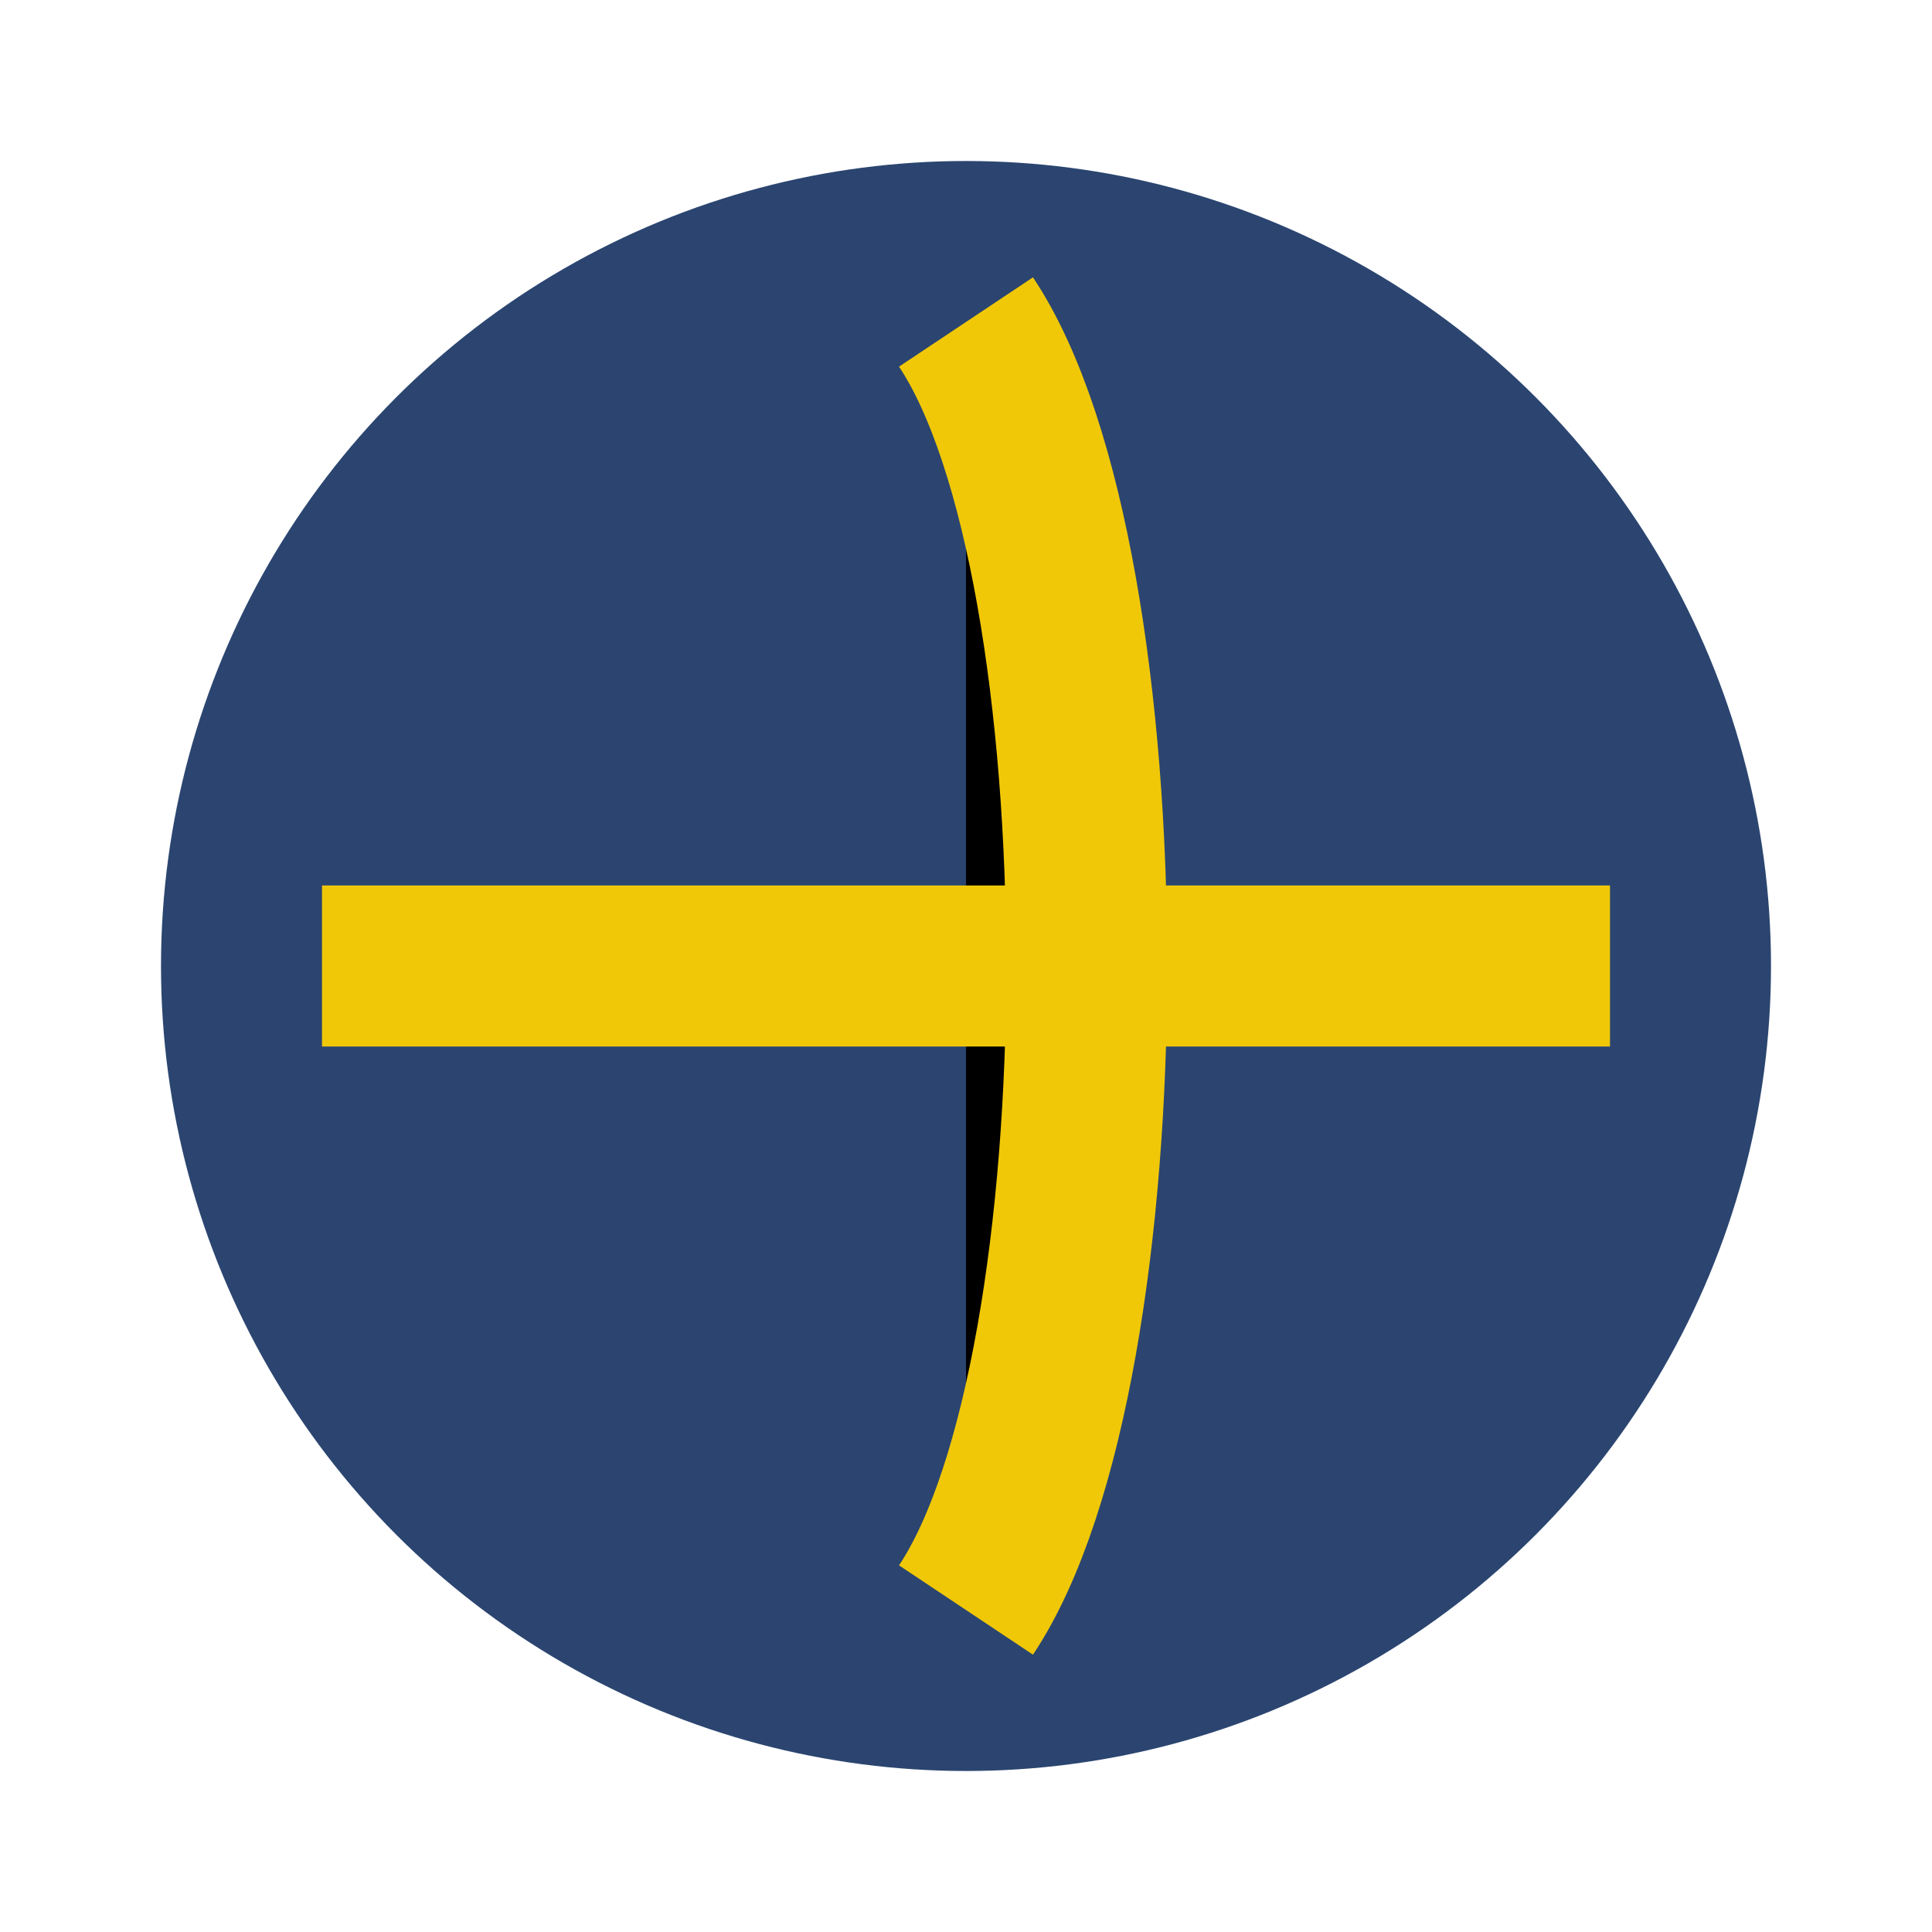
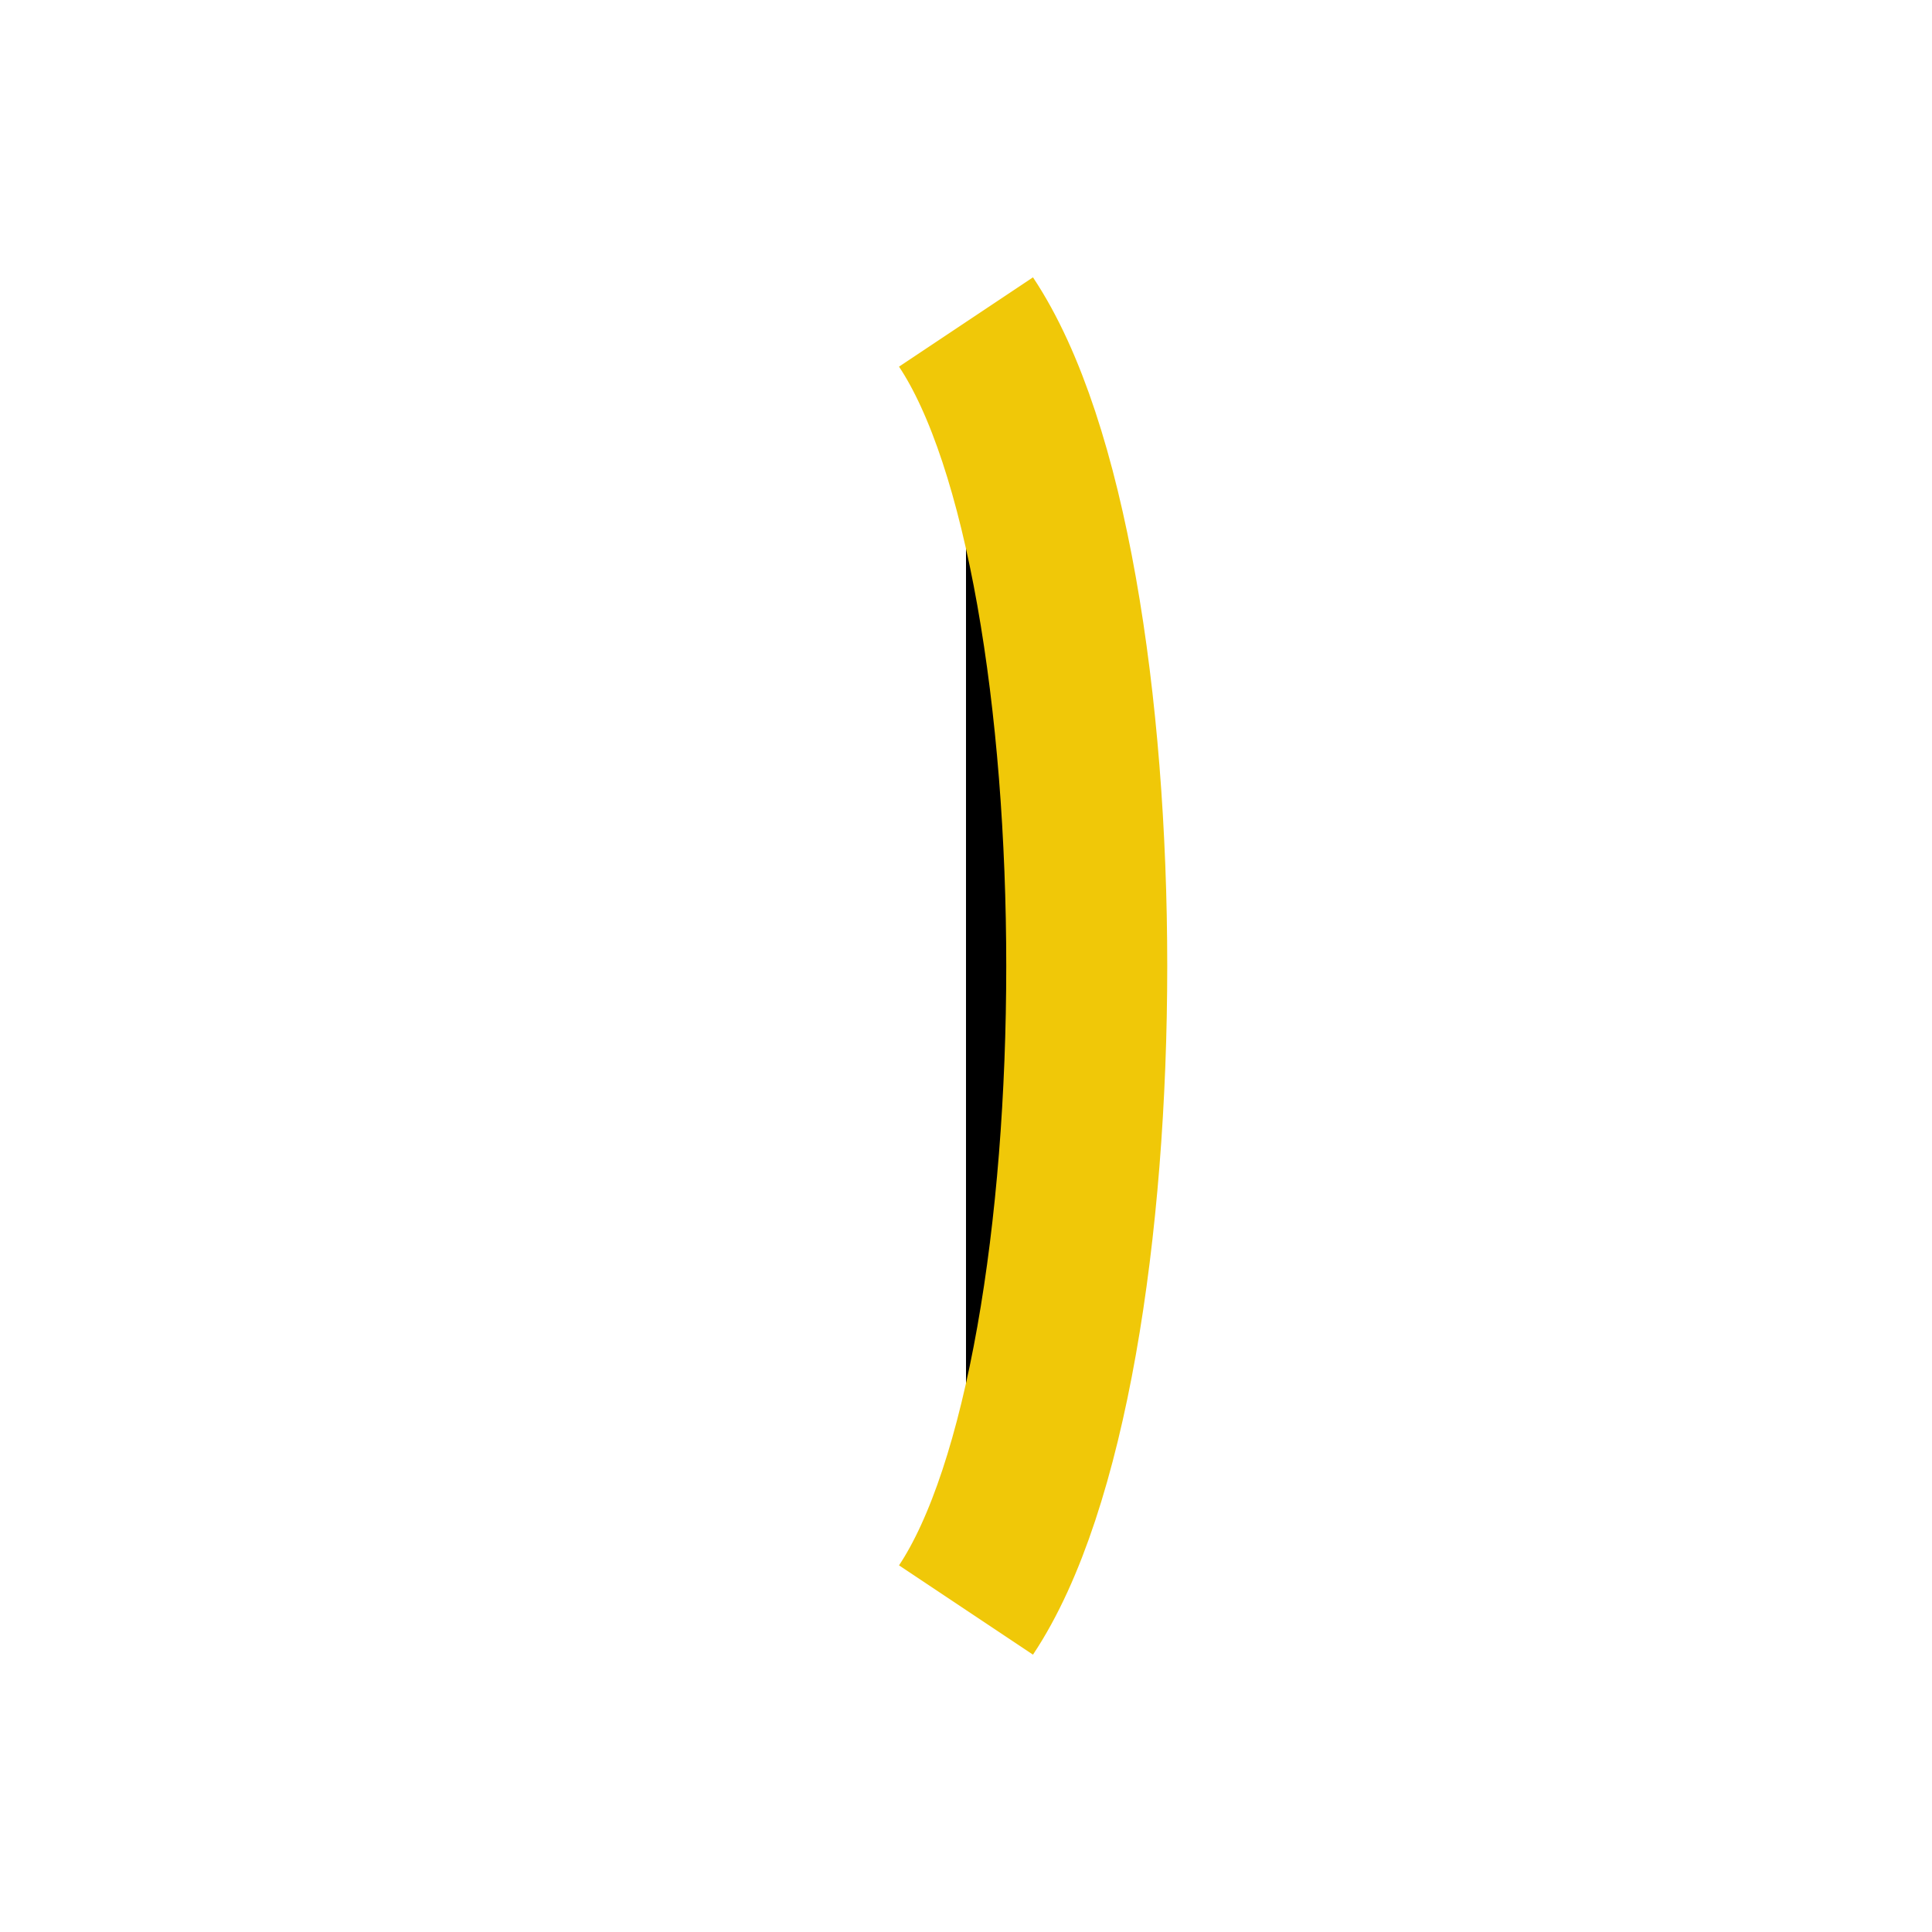
<svg xmlns="http://www.w3.org/2000/svg" viewBox="0 0 24 24">
-   <circle cx="12" cy="12" r="10" fill="#2B4570" />
-   <path d="M4 12h16M12 4c2 3 2 13 0 16" stroke="#F0C808" stroke-width="2" />
+   <path d="M4 12M12 4c2 3 2 13 0 16" stroke="#F0C808" stroke-width="2" />
</svg>